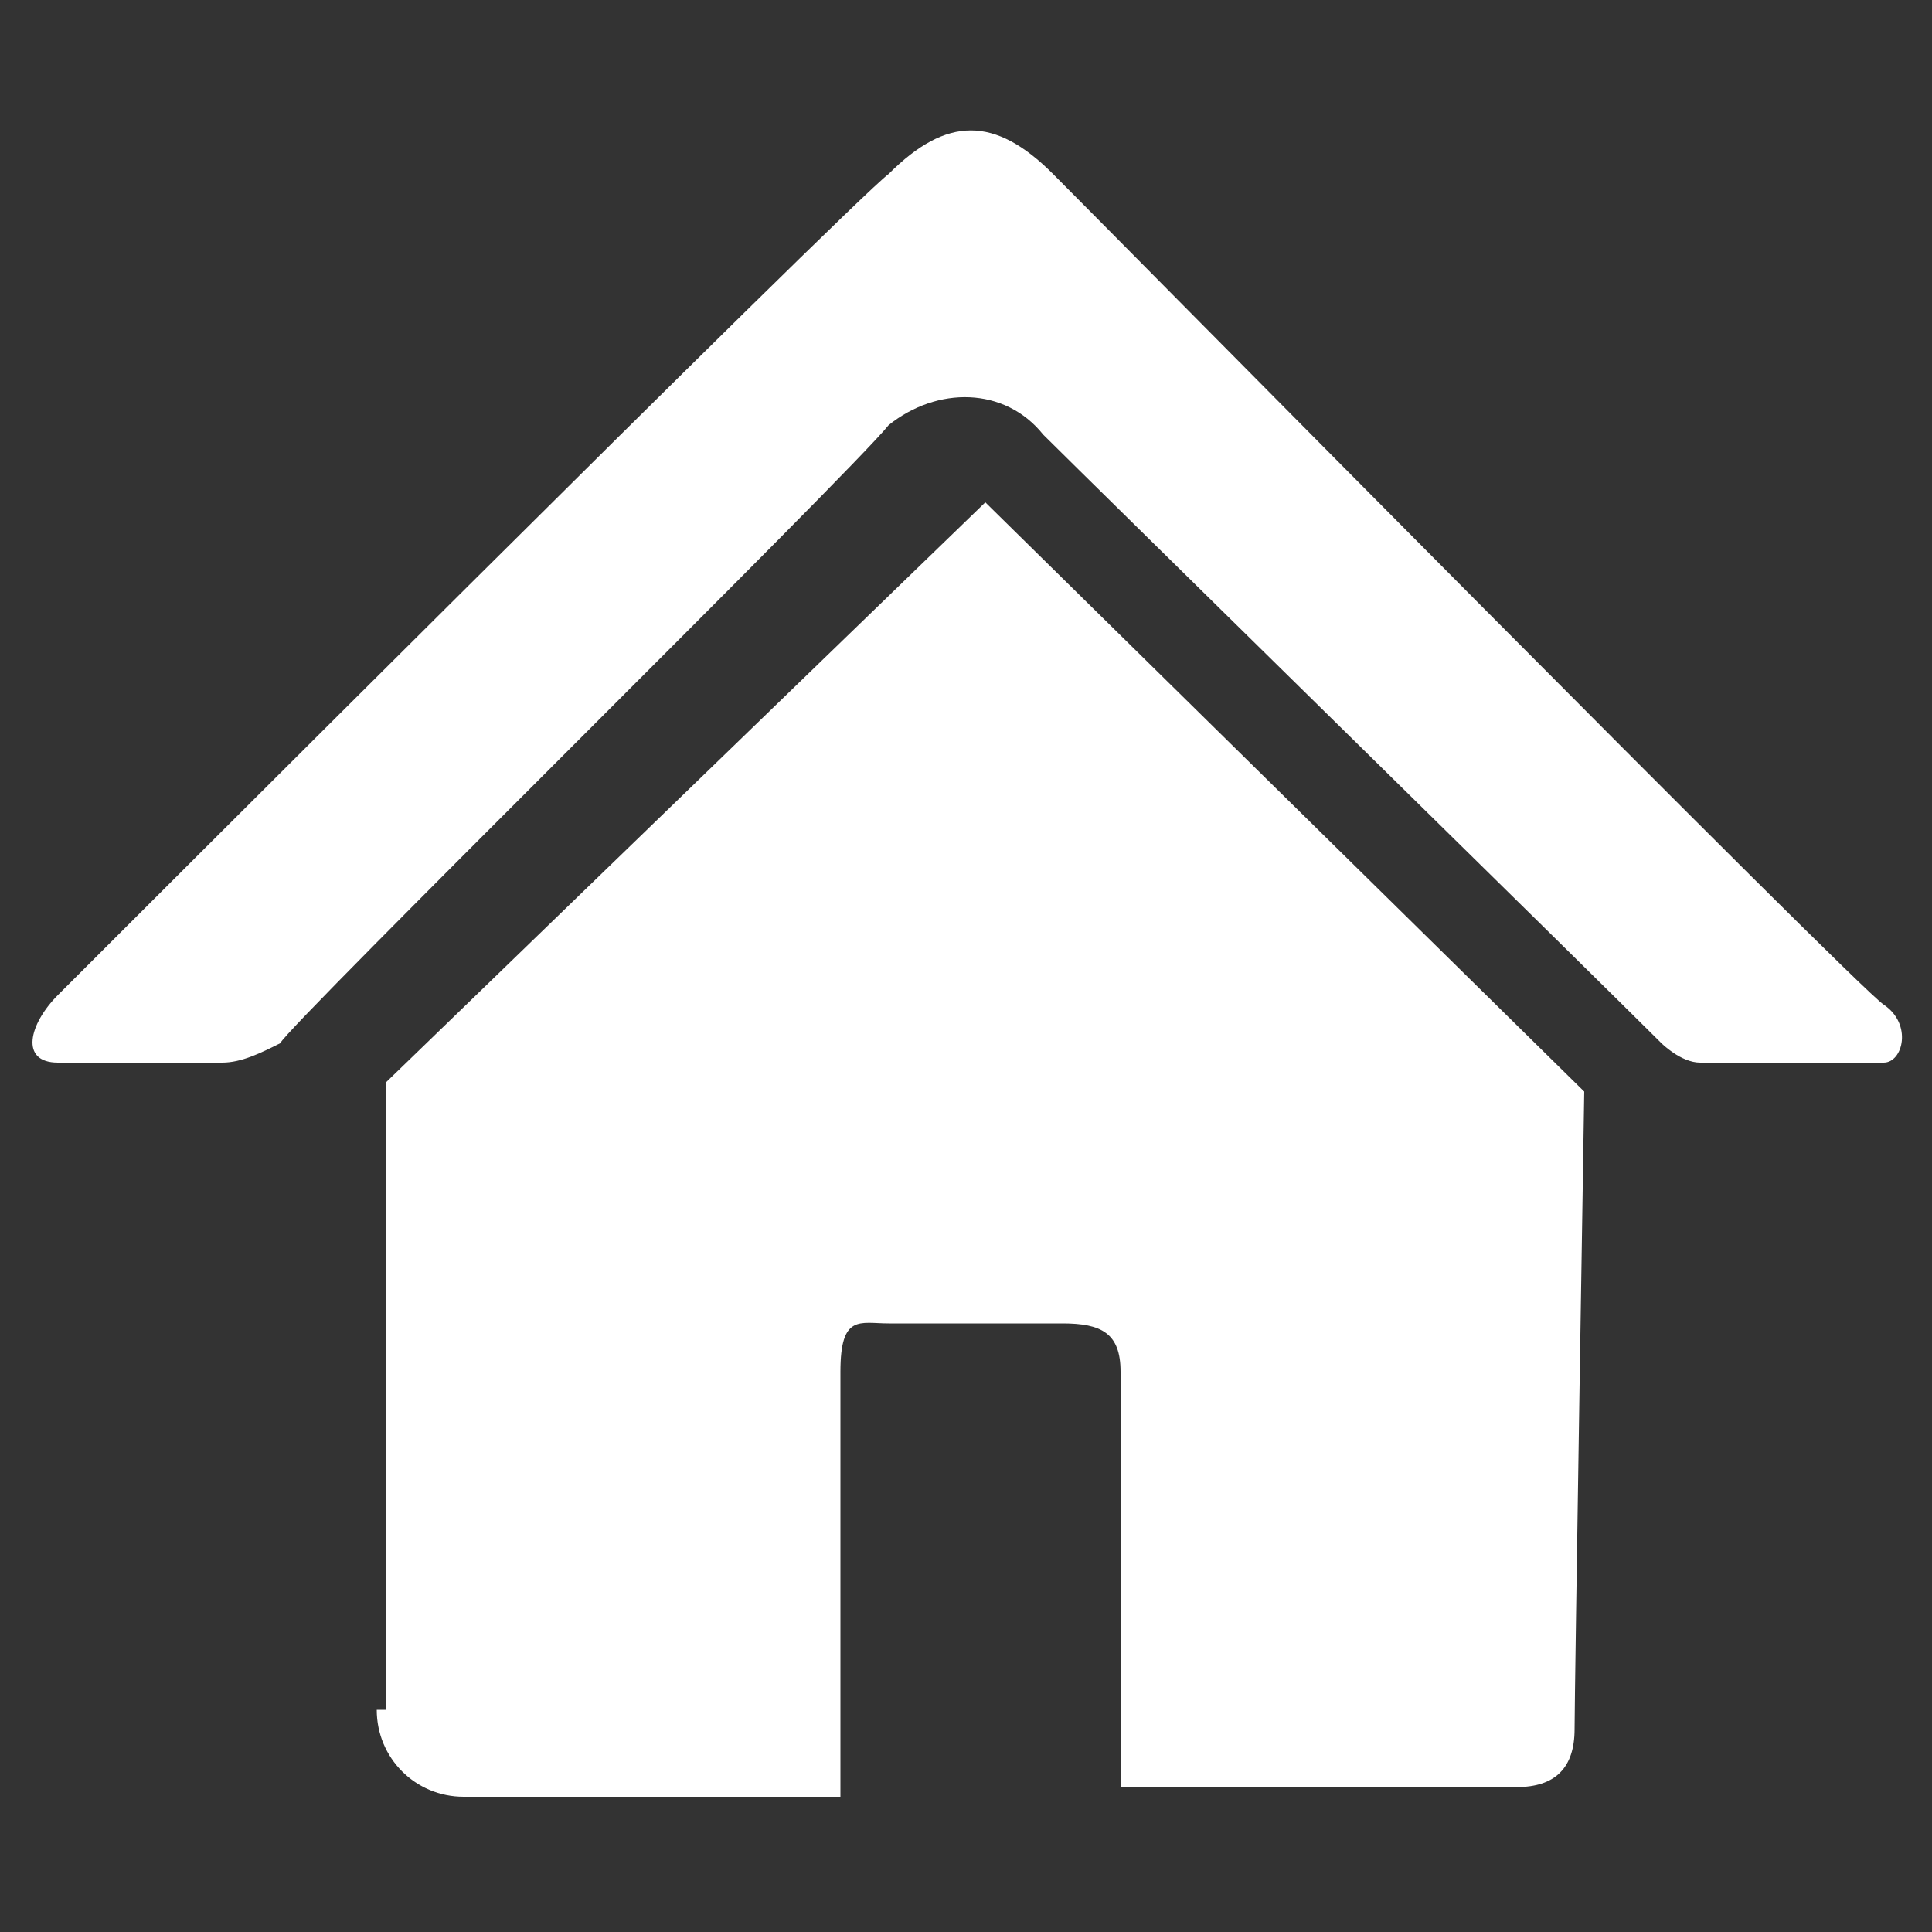
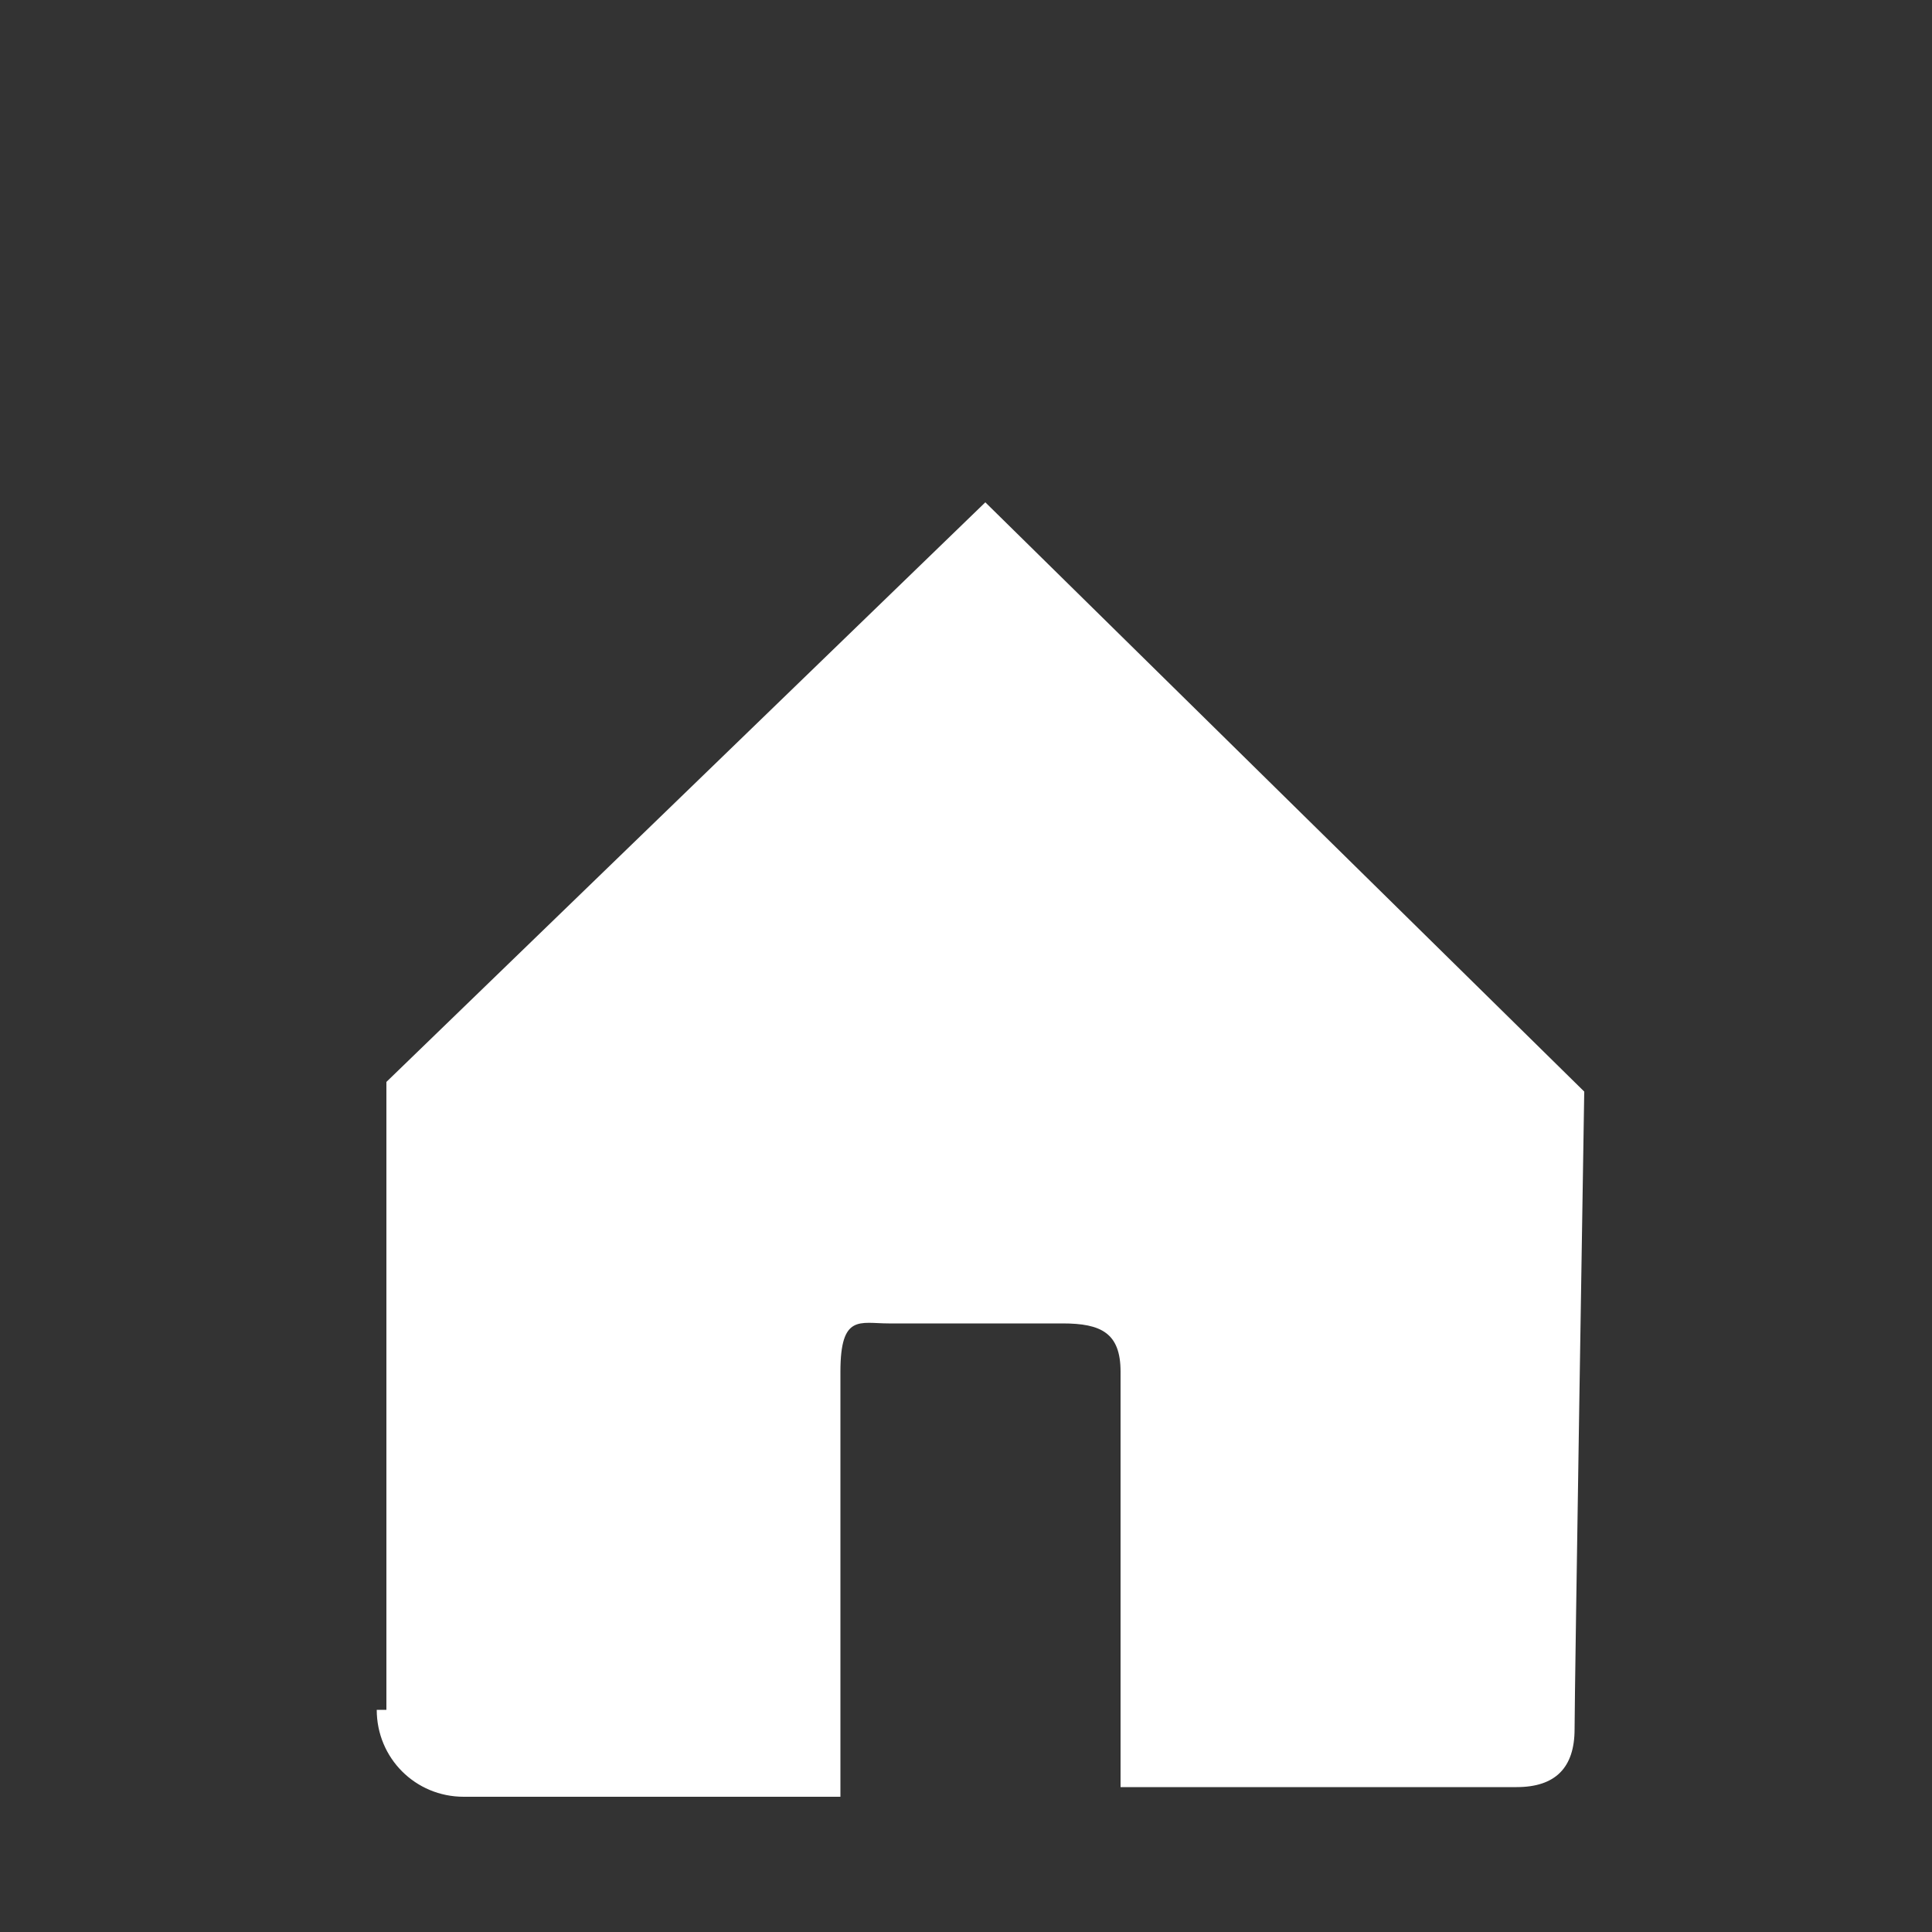
<svg xmlns="http://www.w3.org/2000/svg" version="1.1" id="Layer_1" x="0px" y="0px" viewBox="0 0 20 20" style="enable-background:new 0 0 20 20;" xml:space="preserve">
  <rect x="0" y="0" width="20" height="20" fill="#333333" stroke="none" />
  <style type="text/css">
	.st0{fill:#FFFFFF;}
</style>
  <path class="st0" d="M3.9,17.7c0,0.5,0.4,0.9,0.9,0.9s3.9,0,3.9,0s0-3.8,0-4.4s0.2-0.5,0.5-0.5s1.4,0,1.8,0s0.6,0.1,0.6,0.5  s0,4.3,0,4.3s3.6,0,4.1,0c0.4,0,0.6-0.2,0.6-0.6c0-0.4,0.1-6.6,0.1-6.6l-6.2-6.1l-6.2,6V17.7z" />
-   <path class="st0" d="M17.2,10.8c-0.6-0.6-6-5.9-6.4-6.3C10.4,4,9.7,4,9.2,4.4C8.8,4.9,3,10.6,2.9,10.8C2.7,10.9,2.5,11,2.3,11  S1,11,0.6,11s-0.3-0.4,0-0.7s8.2-8.2,8.6-8.5c0.6-0.6,1.1-0.6,1.7,0c0.6,0.6,8.3,8.4,8.6,8.6s0.2,0.6,0,0.6s-1.7,0-1.9,0  C17.4,11,17.2,10.8,17.2,10.8z" />
</svg>